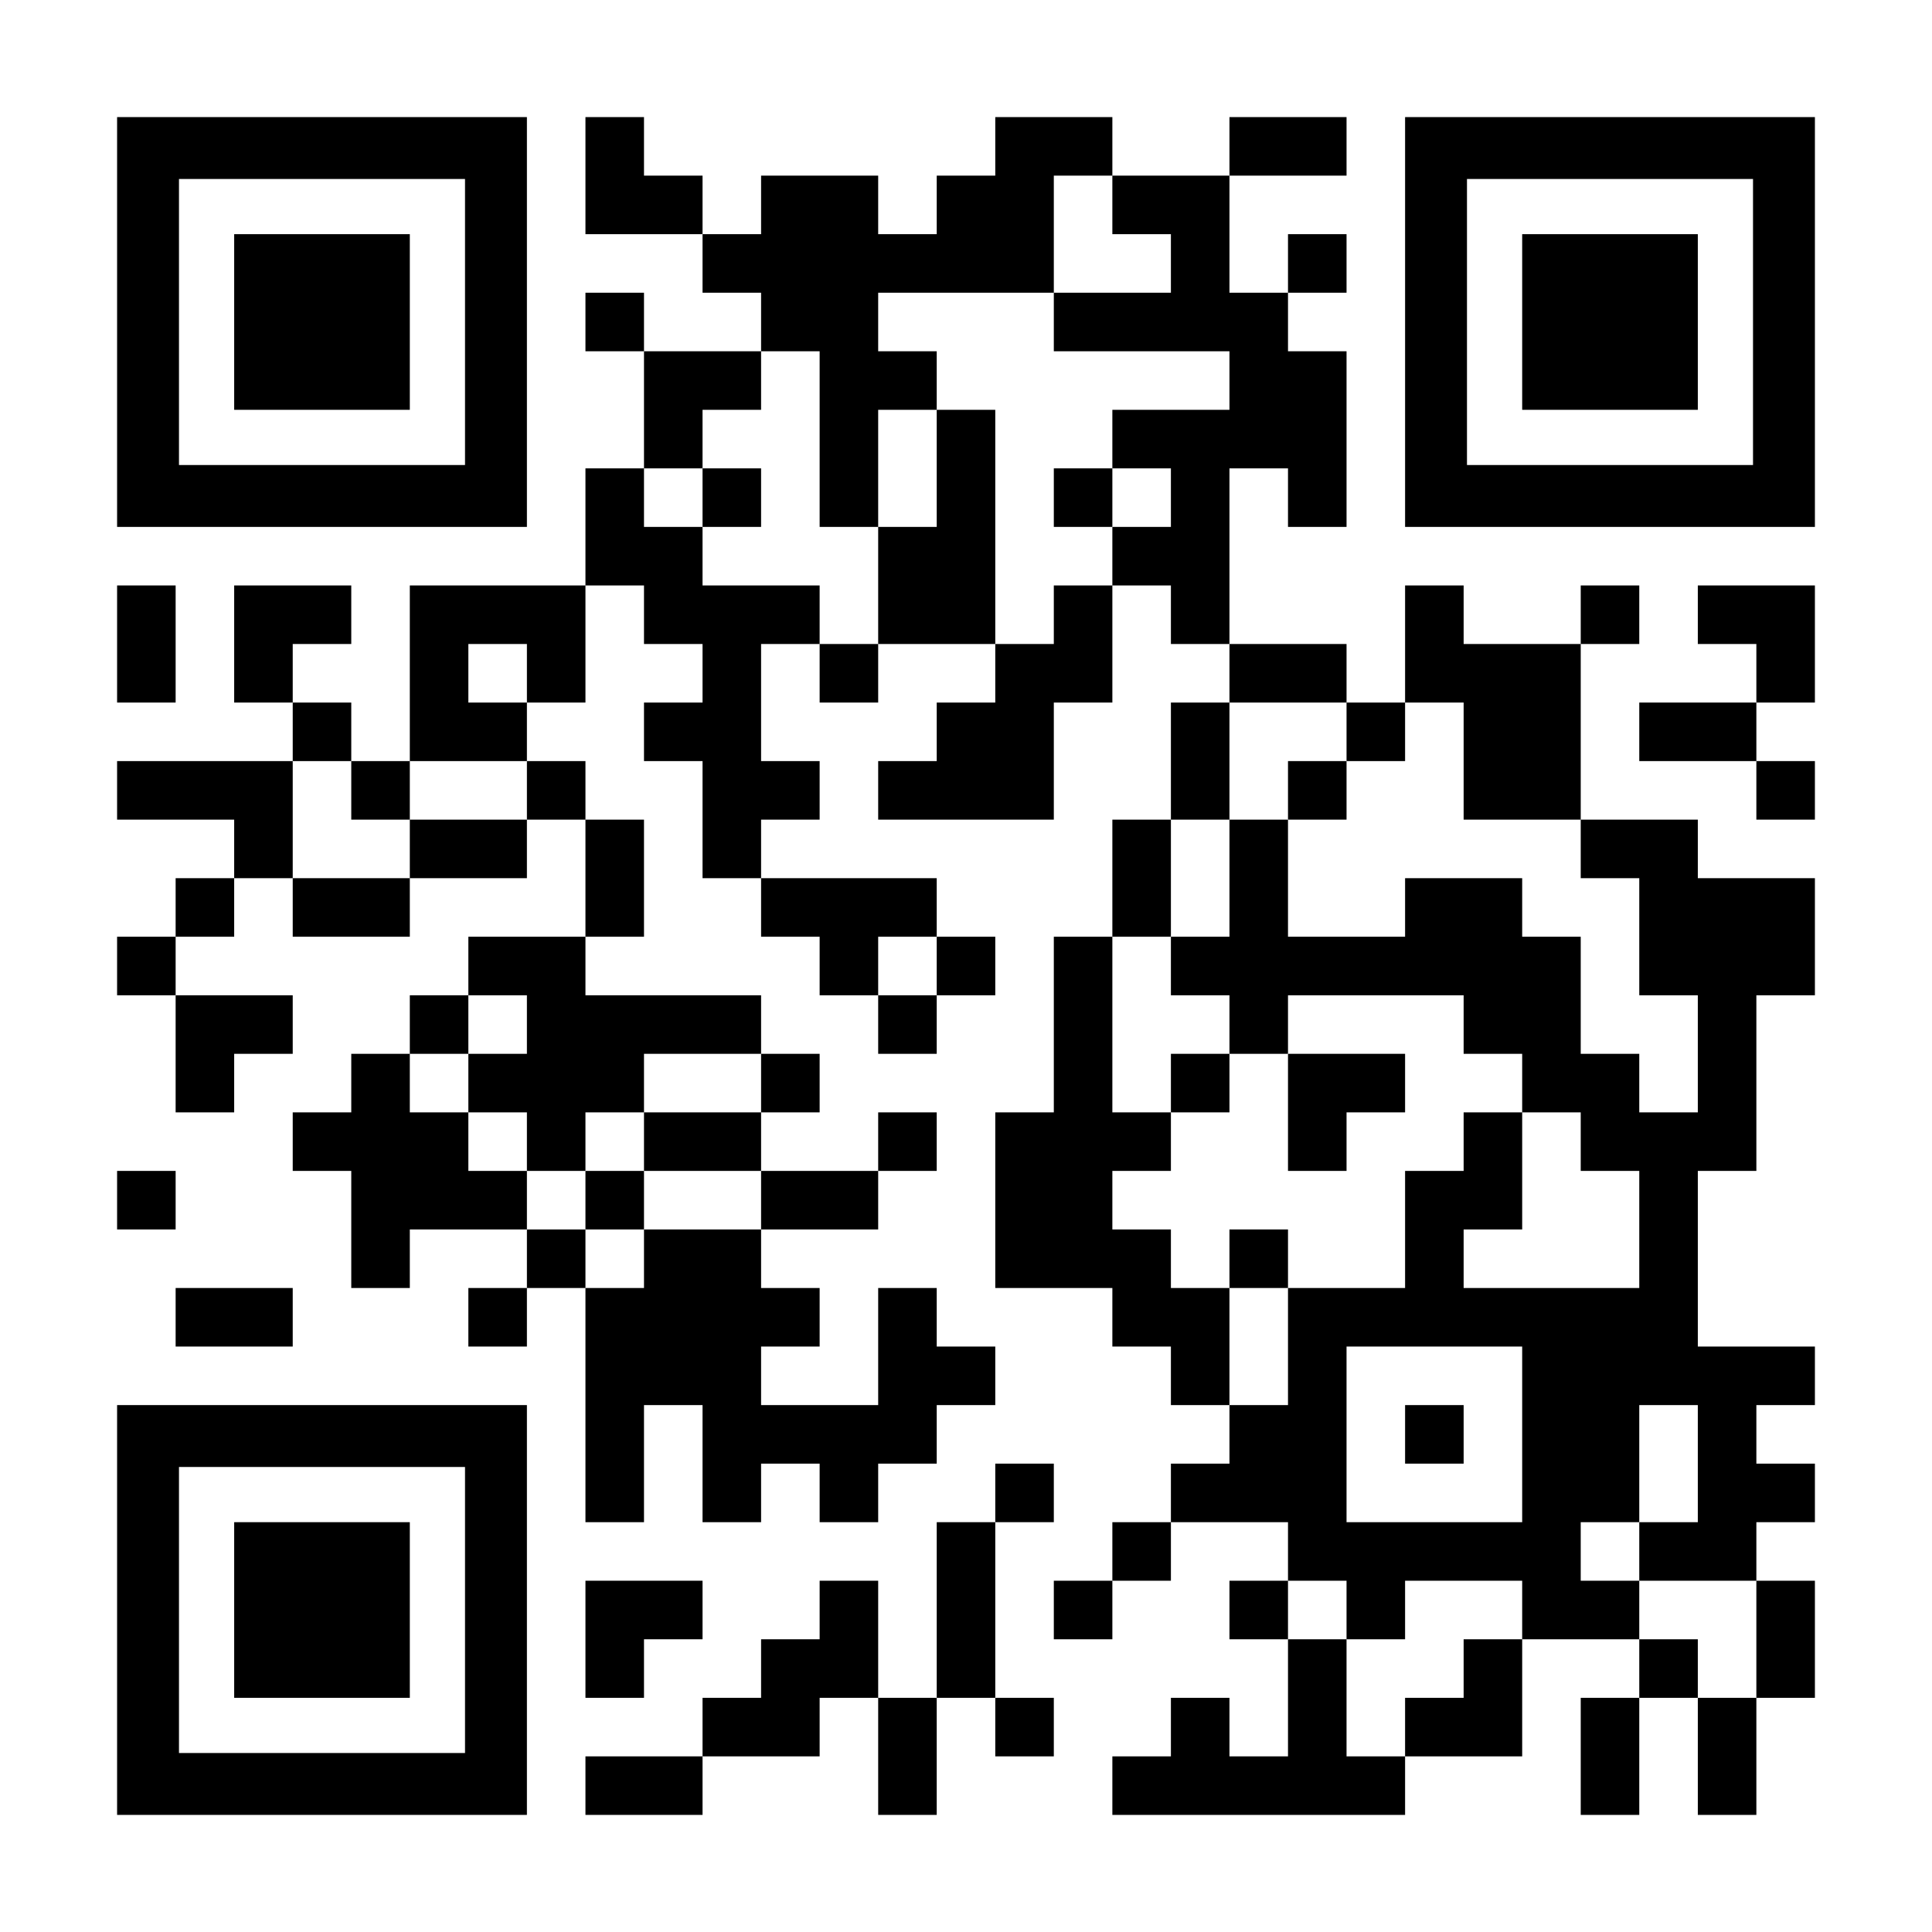
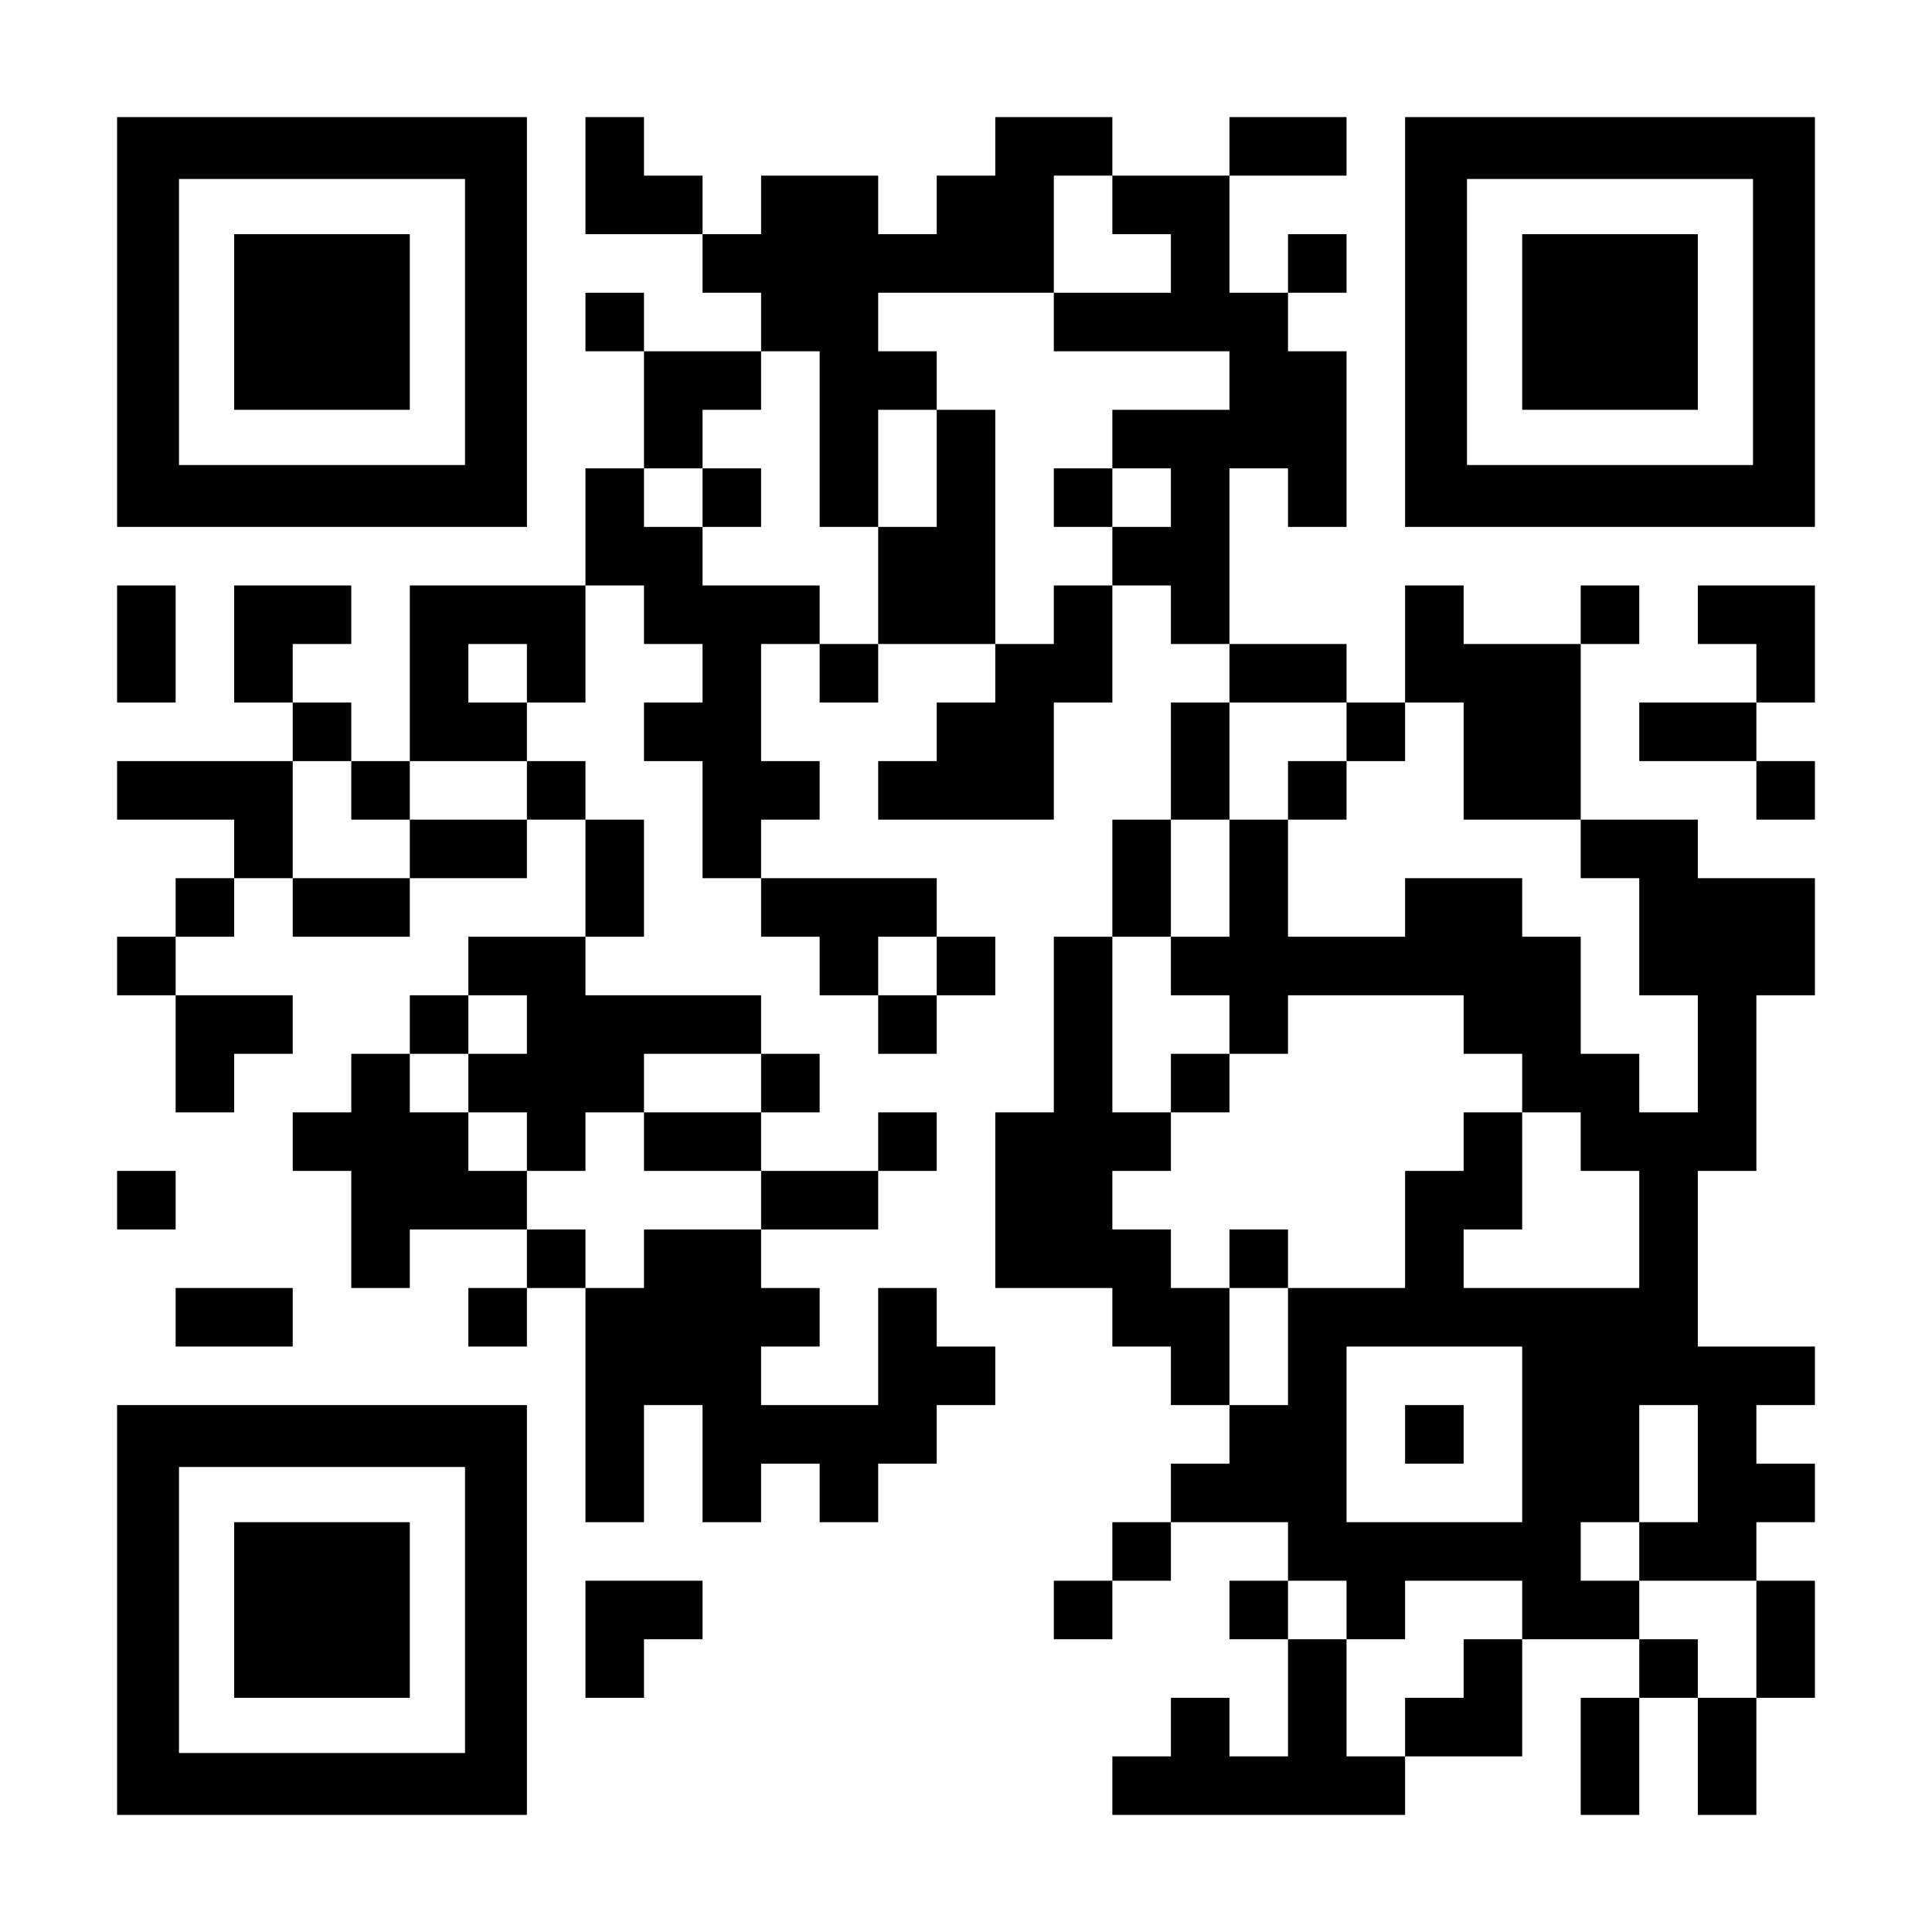
<svg xmlns="http://www.w3.org/2000/svg" version="1.0" width="1155px" height="1155px" viewBox="0 0 1155 1155" preserveAspectRatio="xMidYMid meet">
  <g transform="translate(0,1155) scale(0.1,-0.1)" fill="#000000" stroke="none">
    <path d="M700 9625 l0 -1225 1225 0 1225 0 0 1225 0 1225 -1225 0 -1225 0 0 -1225z m2080 0 l0 -855 -855 0 -855 0 0 855 0 855 855 0 855 0 0 -855z" />
    <path d="M1400 9625 l0 -525 525 0 525 0 0 525 0 525 -525 0 -525 0 0 -525z" />
    <path d="M3500 10500 l0 -350 350 0 350 0 0 -175 0 -175 175 0 175 0 0 -175 0 -175 -350 0 -350 0 0 175 0 175 -175 0 -175 0 0 -175 0 -175 175 0 175 0 0 -350 0 -350 -175 0 -175 0 0 -350 0 -350 -525 0 -525 0 0 -525 0 -525 -175 0 -175 0 0 175 0 175 -175 0 -175 0 0 175 0 175 175 0 175 0 0 175 0 175 -350 0 -350 0 0 -350 0 -350 175 0 175 0 0 -175 0 -175 -525 0 -525 0 0 -175 0 -175 350 0 350 0 0 -175 0 -175 -175 0 -175 0 0 -175 0 -175 -175 0 -175 0 0 -175 0 -175 175 0 175 0 0 -350 0 -350 175 0 175 0 0 175 0 175 175 0 175 0 0 175 0 175 -350 0 -350 0 0 175 0 175 175 0 175 0 0 175 0 175 175 0 175 0 0 -175 0 -175 350 0 350 0 0 175 0 175 350 0 350 0 0 175 0 175 175 0 175 0 0 -350 0 -350 -350 0 -350 0 0 -175 0 -175 -175 0 -175 0 0 -175 0 -175 -175 0 -175 0 0 -175 0 -175 -175 0 -175 0 0 -175 0 -175 175 0 175 0 0 -350 0 -350 175 0 175 0 0 175 0 175 350 0 350 0 0 -175 0 -175 -175 0 -175 0 0 -175 0 -175 175 0 175 0 0 175 0 175 175 0 175 0 0 -700 0 -700 175 0 175 0 0 350 0 350 175 0 175 0 0 -350 0 -350 175 0 175 0 0 175 0 175 175 0 175 0 0 -175 0 -175 175 0 175 0 0 175 0 175 175 0 175 0 0 175 0 175 175 0 175 0 0 175 0 175 -175 0 -175 0 0 175 0 175 -175 0 -175 0 0 -350 0 -350 -350 0 -350 0 0 175 0 175 175 0 175 0 0 175 0 175 -175 0 -175 0 0 175 0 175 350 0 350 0 0 175 0 175 175 0 175 0 0 175 0 175 -175 0 -175 0 0 -175 0 -175 -350 0 -350 0 0 175 0 175 175 0 175 0 0 175 0 175 -175 0 -175 0 0 175 0 175 -525 0 -525 0 0 175 0 175 175 0 175 0 0 350 0 350 -175 0 -175 0 0 175 0 175 -175 0 -175 0 0 175 0 175 175 0 175 0 0 350 0 350 175 0 175 0 0 -175 0 -175 175 0 175 0 0 -175 0 -175 -175 0 -175 0 0 -175 0 -175 175 0 175 0 0 -350 0 -350 175 0 175 0 0 -175 0 -175 175 0 175 0 0 -175 0 -175 175 0 175 0 0 -175 0 -175 175 0 175 0 0 175 0 175 175 0 175 0 0 175 0 175 -175 0 -175 0 0 175 0 175 -525 0 -525 0 0 175 0 175 175 0 175 0 0 175 0 175 -175 0 -175 0 0 350 0 350 175 0 175 0 0 -175 0 -175 175 0 175 0 0 175 0 175 350 0 350 0 0 -175 0 -175 -175 0 -175 0 0 -175 0 -175 -175 0 -175 0 0 -175 0 -175 525 0 525 0 0 350 0 350 175 0 175 0 0 350 0 350 175 0 175 0 0 -175 0 -175 175 0 175 0 0 -175 0 -175 -175 0 -175 0 0 -350 0 -350 -175 0 -175 0 0 -350 0 -350 -175 0 -175 0 0 -525 0 -525 -175 0 -175 0 0 -525 0 -525 350 0 350 0 0 -175 0 -175 175 0 175 0 0 -175 0 -175 175 0 175 0 0 -175 0 -175 -175 0 -175 0 0 -175 0 -175 -175 0 -175 0 0 -175 0 -175 -175 0 -175 0 0 -175 0 -175 175 0 175 0 0 175 0 175 175 0 175 0 0 175 0 175 350 0 350 0 0 -175 0 -175 -175 0 -175 0 0 -175 0 -175 175 0 175 0 0 -350 0 -350 -175 0 -175 0 0 175 0 175 -175 0 -175 0 0 -175 0 -175 -175 0 -175 0 0 -175 0 -175 875 0 875 0 0 175 0 175 350 0 350 0 0 350 0 350 350 0 350 0 0 -175 0 -175 -175 0 -175 0 0 -350 0 -350 175 0 175 0 0 350 0 350 175 0 175 0 0 -350 0 -350 175 0 175 0 0 350 0 350 175 0 175 0 0 350 0 350 -175 0 -175 0 0 175 0 175 175 0 175 0 0 175 0 175 -175 0 -175 0 0 175 0 175 175 0 175 0 0 175 0 175 -350 0 -350 0 0 525 0 525 175 0 175 0 0 525 0 525 175 0 175 0 0 350 0 350 -350 0 -350 0 0 175 0 175 -350 0 -350 0 0 525 0 525 175 0 175 0 0 175 0 175 -175 0 -175 0 0 -175 0 -175 -350 0 -350 0 0 175 0 175 -175 0 -175 0 0 -350 0 -350 -175 0 -175 0 0 175 0 175 -350 0 -350 0 0 525 0 525 175 0 175 0 0 -175 0 -175 175 0 175 0 0 525 0 525 -175 0 -175 0 0 175 0 175 175 0 175 0 0 175 0 175 -175 0 -175 0 0 -175 0 -175 -175 0 -175 0 0 350 0 350 350 0 350 0 0 175 0 175 -350 0 -350 0 0 -175 0 -175 -350 0 -350 0 0 175 0 175 -350 0 -350 0 0 -175 0 -175 -175 0 -175 0 0 -175 0 -175 -175 0 -175 0 0 175 0 175 -350 0 -350 0 0 -175 0 -175 -175 0 -175 0 0 175 0 175 -175 0 -175 0 0 175 0 175 -175 0 -175 0 0 -350z m3150 -175 l0 -175 175 0 175 0 0 -175 0 -175 -350 0 -350 0 0 -175 0 -175 525 0 525 0 0 -175 0 -175 -350 0 -350 0 0 -175 0 -175 175 0 175 0 0 -175 0 -175 -175 0 -175 0 0 -175 0 -175 -175 0 -175 0 0 -175 0 -175 -175 0 -175 0 0 700 0 700 -175 0 -175 0 0 -350 0 -350 -175 0 -175 0 0 -350 0 -350 -175 0 -175 0 0 175 0 175 -350 0 -350 0 0 175 0 175 -175 0 -175 0 0 175 0 175 175 0 175 0 0 175 0 175 175 0 175 0 0 175 0 175 175 0 175 0 0 -525 0 -525 175 0 175 0 0 350 0 350 175 0 175 0 0 175 0 175 -175 0 -175 0 0 175 0 175 525 0 525 0 0 350 0 350 175 0 175 0 0 -175z m-3500 -2800 l0 -175 -175 0 -175 0 0 175 0 175 175 0 175 0 0 -175z m4900 -350 l0 -175 175 0 175 0 0 175 0 175 175 0 175 0 0 -350 0 -350 350 0 350 0 0 -175 0 -175 175 0 175 0 0 -350 0 -350 175 0 175 0 0 -350 0 -350 -175 0 -175 0 0 175 0 175 -175 0 -175 0 0 350 0 350 -175 0 -175 0 0 175 0 175 -350 0 -350 0 0 -175 0 -175 -350 0 -350 0 0 350 0 350 -175 0 -175 0 0 -350 0 -350 -175 0 -175 0 0 -175 0 -175 175 0 175 0 0 -175 0 -175 175 0 175 0 0 175 0 175 525 0 525 0 0 -175 0 -175 175 0 175 0 0 -175 0 -175 175 0 175 0 0 -175 0 -175 175 0 175 0 0 -350 0 -350 -525 0 -525 0 0 175 0 175 175 0 175 0 0 350 0 350 -175 0 -175 0 0 -175 0 -175 -175 0 -175 0 0 -350 0 -350 -350 0 -350 0 0 -350 0 -350 -175 0 -175 0 0 350 0 350 -175 0 -175 0 0 175 0 175 -175 0 -175 0 0 175 0 175 175 0 175 0 0 175 0 175 -175 0 -175 0 0 525 0 525 175 0 175 0 0 350 0 350 175 0 175 0 0 350 0 350 350 0 350 0 0 -175z m-5950 -350 l0 -175 175 0 175 0 0 175 0 175 350 0 350 0 0 -175 0 -175 -350 0 -350 0 0 -175 0 -175 -350 0 -350 0 0 350 0 350 175 0 175 0 0 -175z m3500 -1050 l0 -175 -175 0 -175 0 0 175 0 175 175 0 175 0 0 -175z m-2450 -350 l0 -175 -175 0 -175 0 0 -175 0 -175 175 0 175 0 0 -175 0 -175 175 0 175 0 0 175 0 175 175 0 175 0 0 175 0 175 350 0 350 0 0 -175 0 -175 -350 0 -350 0 0 -175 0 -175 350 0 350 0 0 -175 0 -175 -350 0 -350 0 0 -175 0 -175 -175 0 -175 0 0 175 0 175 -175 0 -175 0 0 175 0 175 -175 0 -175 0 0 175 0 175 -175 0 -175 0 0 175 0 175 175 0 175 0 0 175 0 175 175 0 175 0 0 -175z m5950 -2450 l0 -525 -525 0 -525 0 0 525 0 525 525 0 525 0 0 -525z m1050 -175 l0 -350 -175 0 -175 0 0 -175 0 -175 350 0 350 0 0 -350 0 -350 -175 0 -175 0 0 175 0 175 -175 0 -175 0 0 175 0 175 -175 0 -175 0 0 175 0 175 175 0 175 0 0 350 0 350 175 0 175 0 0 -350z m-2100 -875 l0 -175 175 0 175 0 0 175 0 175 350 0 350 0 0 -175 0 -175 -175 0 -175 0 0 -175 0 -175 -175 0 -175 0 0 -175 0 -175 -175 0 -175 0 0 350 0 350 -175 0 -175 0 0 175 0 175 175 0 175 0 0 -175z" />
    <path d="M4200 8575 l0 -175 175 0 175 0 0 175 0 175 -175 0 -175 0 0 -175z" />
    <path d="M6300 8575 l0 -175 175 0 175 0 0 175 0 175 -175 0 -175 0 0 -175z" />
    <path d="M7700 6825 l0 -175 175 0 175 0 0 175 0 175 -175 0 -175 0 0 -175z" />
    <path d="M7000 5075 l0 -175 175 0 175 0 0 175 0 175 -175 0 -175 0 0 -175z" />
-     <path d="M7700 4900 l0 -350 175 0 175 0 0 175 0 175 175 0 175 0 0 175 0 175 -350 0 -350 0 0 -350z" />
    <path d="M7350 4025 l0 -175 175 0 175 0 0 175 0 175 -175 0 -175 0 0 -175z" />
-     <path d="M3500 4375 l0 -175 175 0 175 0 0 175 0 175 -175 0 -175 0 0 -175z" />
    <path d="M8400 2975 l0 -175 175 0 175 0 0 175 0 175 -175 0 -175 0 0 -175z" />
    <path d="M8400 9625 l0 -1225 1225 0 1225 0 0 1225 0 1225 -1225 0 -1225 0 0 -1225z m2080 0 l0 -855 -855 0 -855 0 0 855 0 855 855 0 855 0 0 -855z" />
    <path d="M9100 9625 l0 -525 525 0 525 0 0 525 0 525 -525 0 -525 0 0 -525z" />
    <path d="M700 7700 l0 -350 175 0 175 0 0 350 0 350 -175 0 -175 0 0 -350z" />
    <path d="M10150 7875 l0 -175 175 0 175 0 0 -175 0 -175 -350 0 -350 0 0 -175 0 -175 350 0 350 0 0 -175 0 -175 175 0 175 0 0 175 0 175 -175 0 -175 0 0 175 0 175 175 0 175 0 0 350 0 350 -350 0 -350 0 0 -175z" />
    <path d="M700 4375 l0 -175 175 0 175 0 0 175 0 175 -175 0 -175 0 0 -175z" />
    <path d="M1050 3675 l0 -175 350 0 350 0 0 175 0 175 -350 0 -350 0 0 -175z" />
    <path d="M700 1925 l0 -1225 1225 0 1225 0 0 1225 0 1225 -1225 0 -1225 0 0 -1225z m2080 0 l0 -855 -855 0 -855 0 0 855 0 855 855 0 855 0 0 -855z" />
    <path d="M1400 1925 l0 -525 525 0 525 0 0 525 0 525 -525 0 -525 0 0 -525z" />
-     <path d="M5950 2625 l0 -175 -175 0 -175 0 0 -525 0 -525 -175 0 -175 0 0 350 0 350 -175 0 -175 0 0 -175 0 -175 -175 0 -175 0 0 -175 0 -175 -175 0 -175 0 0 -175 0 -175 -350 0 -350 0 0 -175 0 -175 350 0 350 0 0 175 0 175 350 0 350 0 0 175 0 175 175 0 175 0 0 -350 0 -350 175 0 175 0 0 350 0 350 175 0 175 0 0 -175 0 -175 175 0 175 0 0 175 0 175 -175 0 -175 0 0 525 0 525 175 0 175 0 0 175 0 175 -175 0 -175 0 0 -175z" />
    <path d="M3500 1750 l0 -350 175 0 175 0 0 175 0 175 175 0 175 0 0 175 0 175 -350 0 -350 0 0 -350z" />
  </g>
</svg>